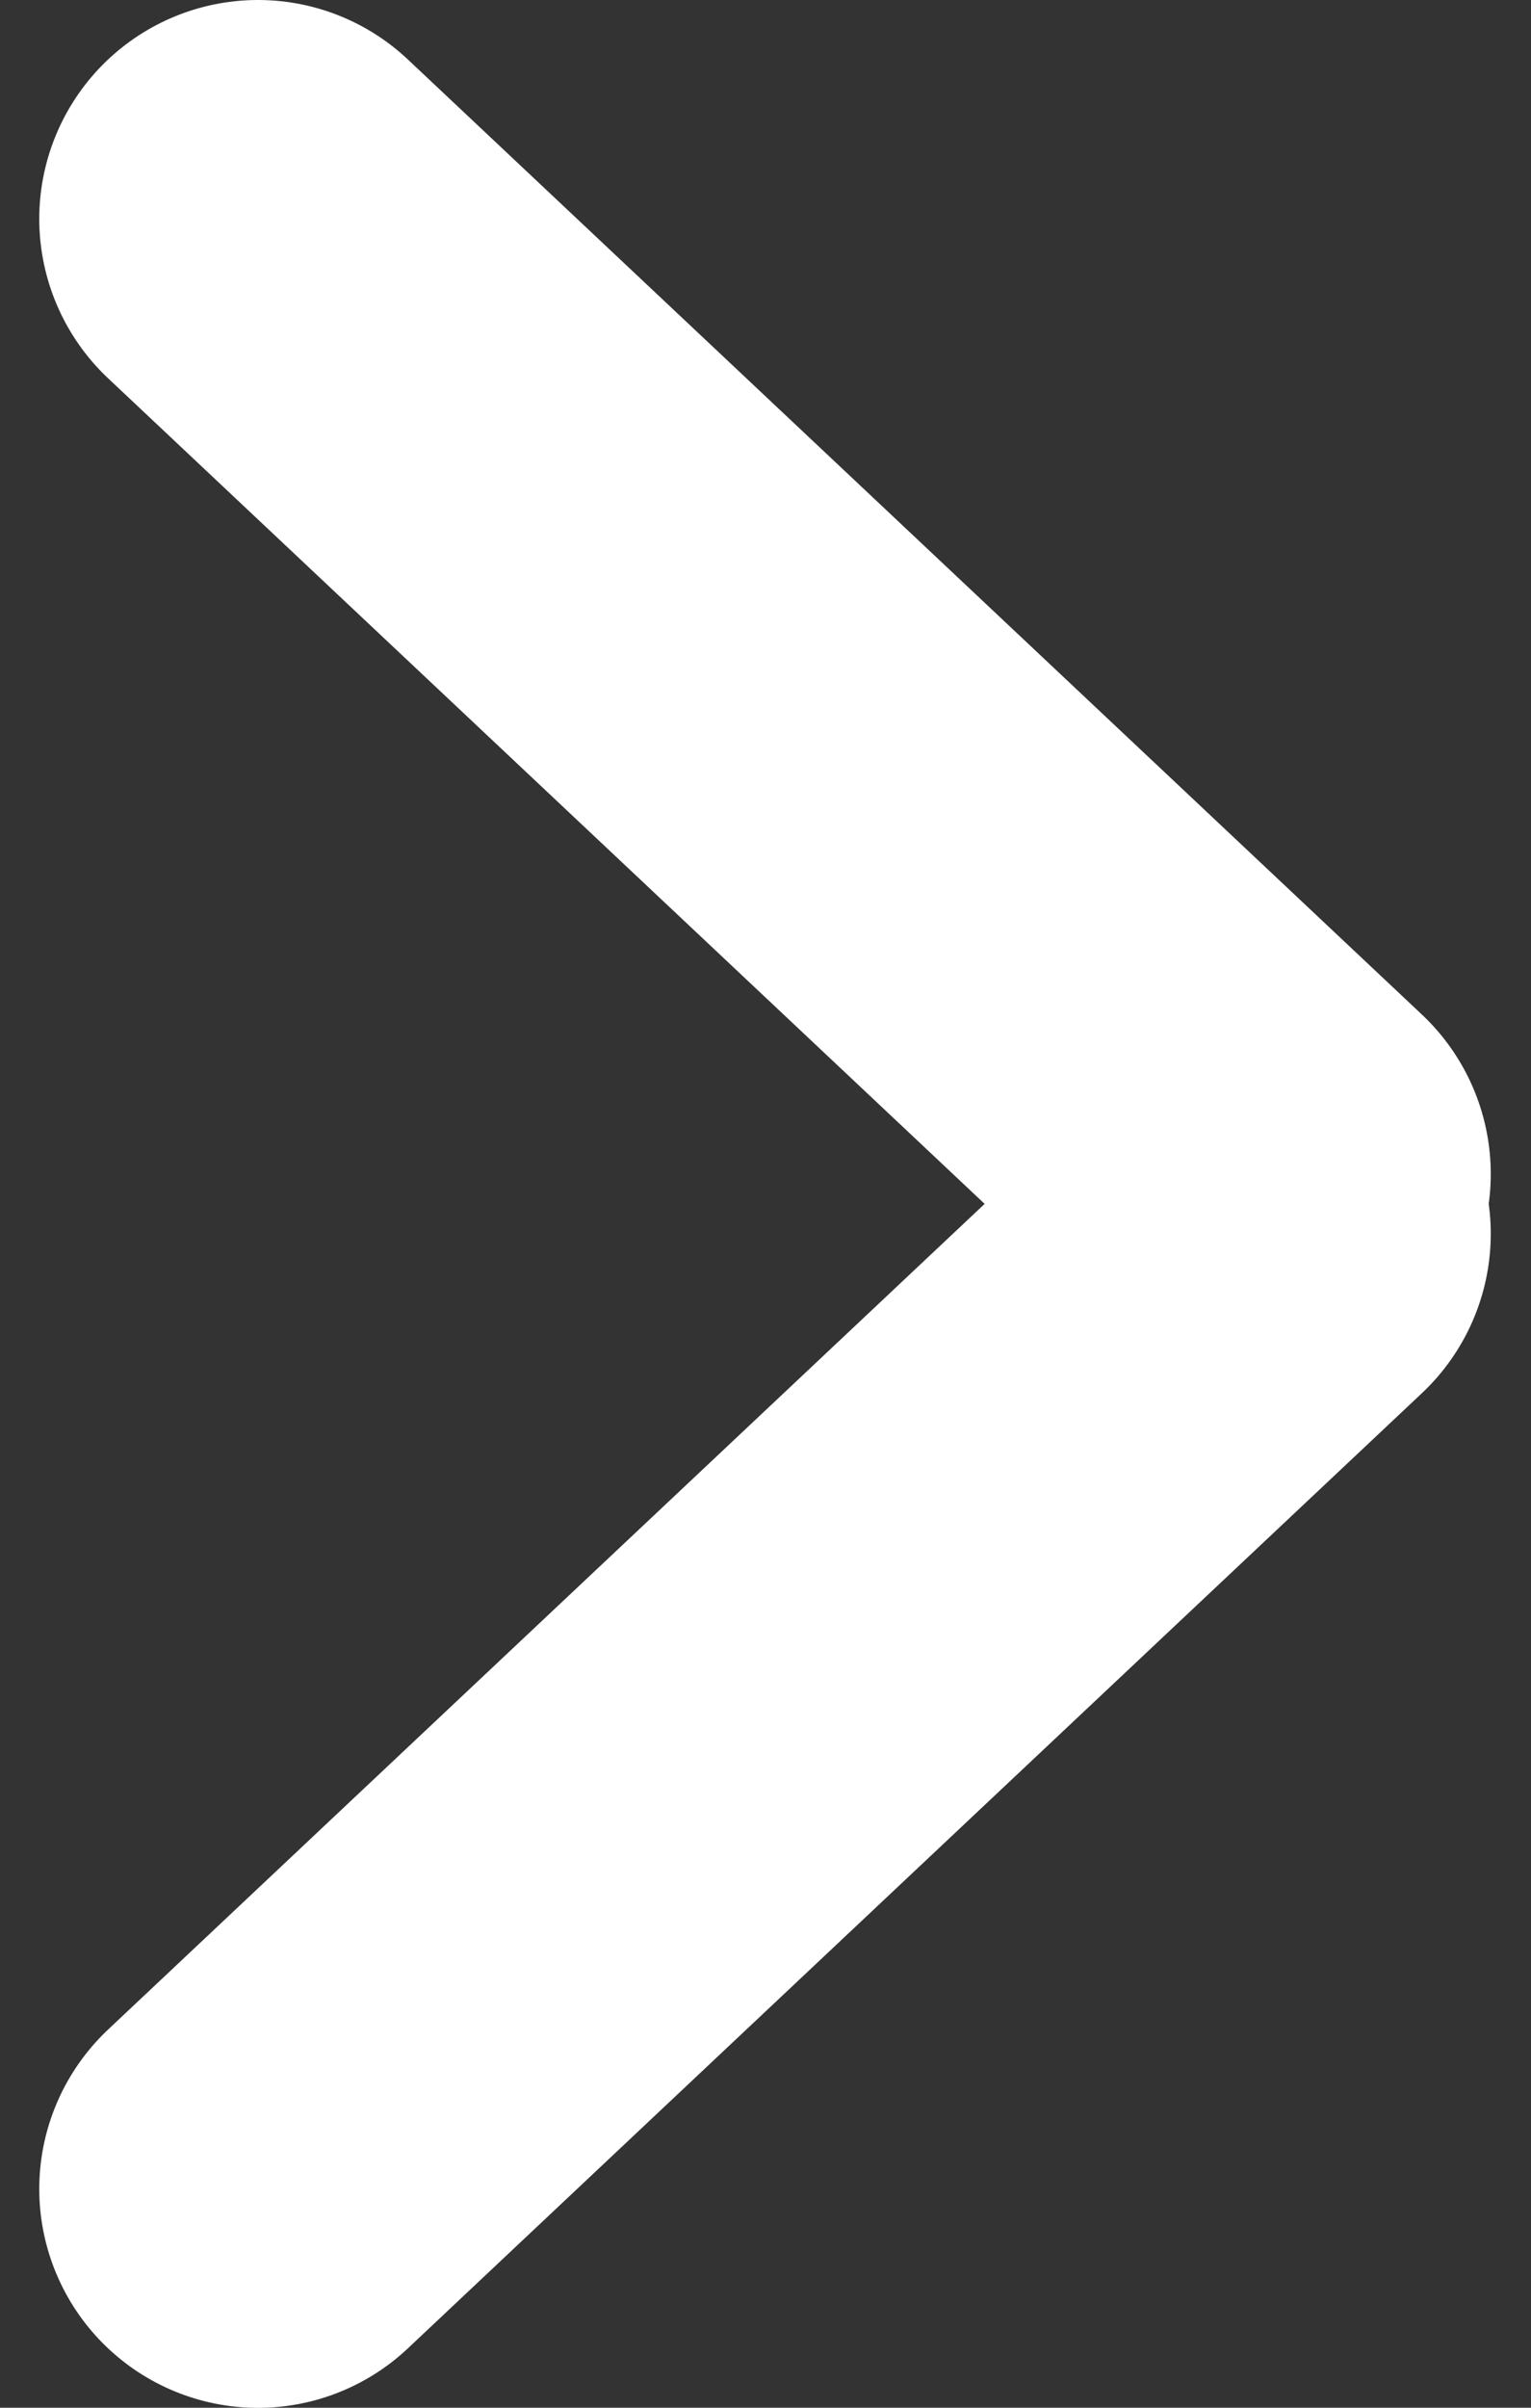
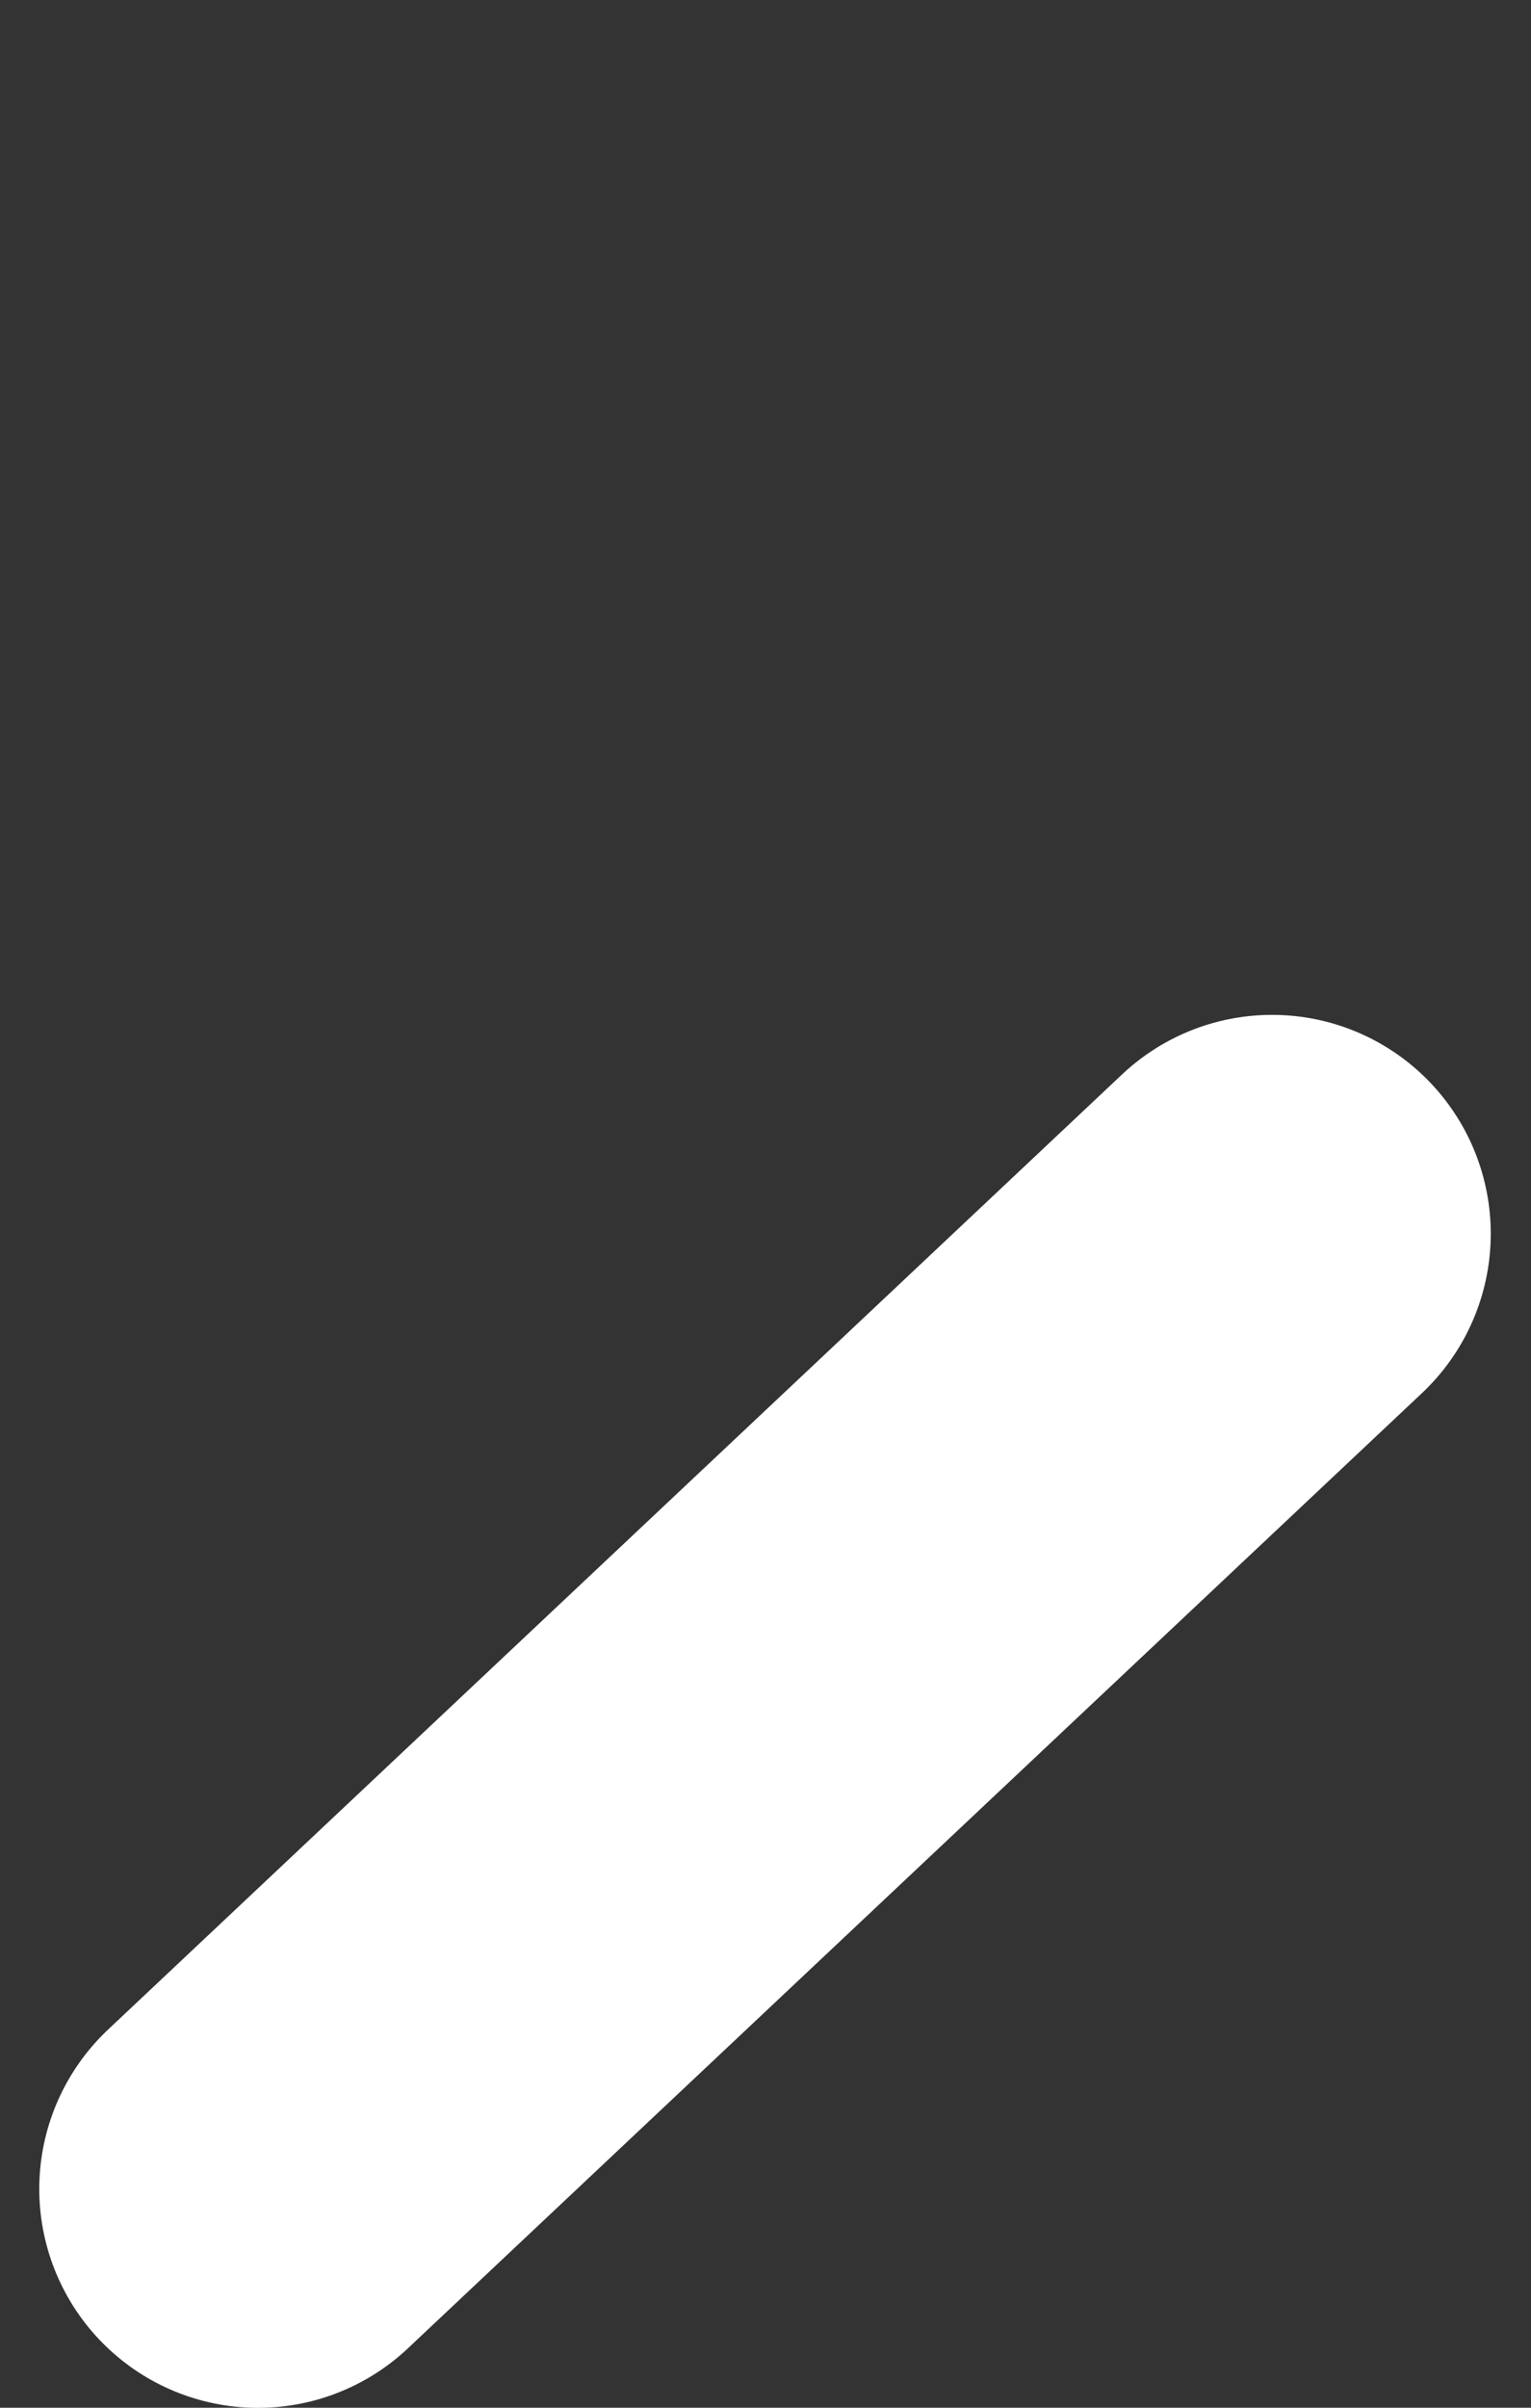
<svg xmlns="http://www.w3.org/2000/svg" width="14" height="22" viewBox="0 0 14 22" fill="none">
  <rect x="0" y="0" width="14" height="22" fill="#333333" stroke="none" />
  <path d="M2.359 20.001L11.632 11.273" stroke="white" stroke-width="4" stroke-linecap="round" stroke-linejoin="round" />
-   <path d="M11.632 10.727L2.359 2" stroke="white" stroke-width="4" stroke-linecap="round" stroke-linejoin="round" />
</svg>